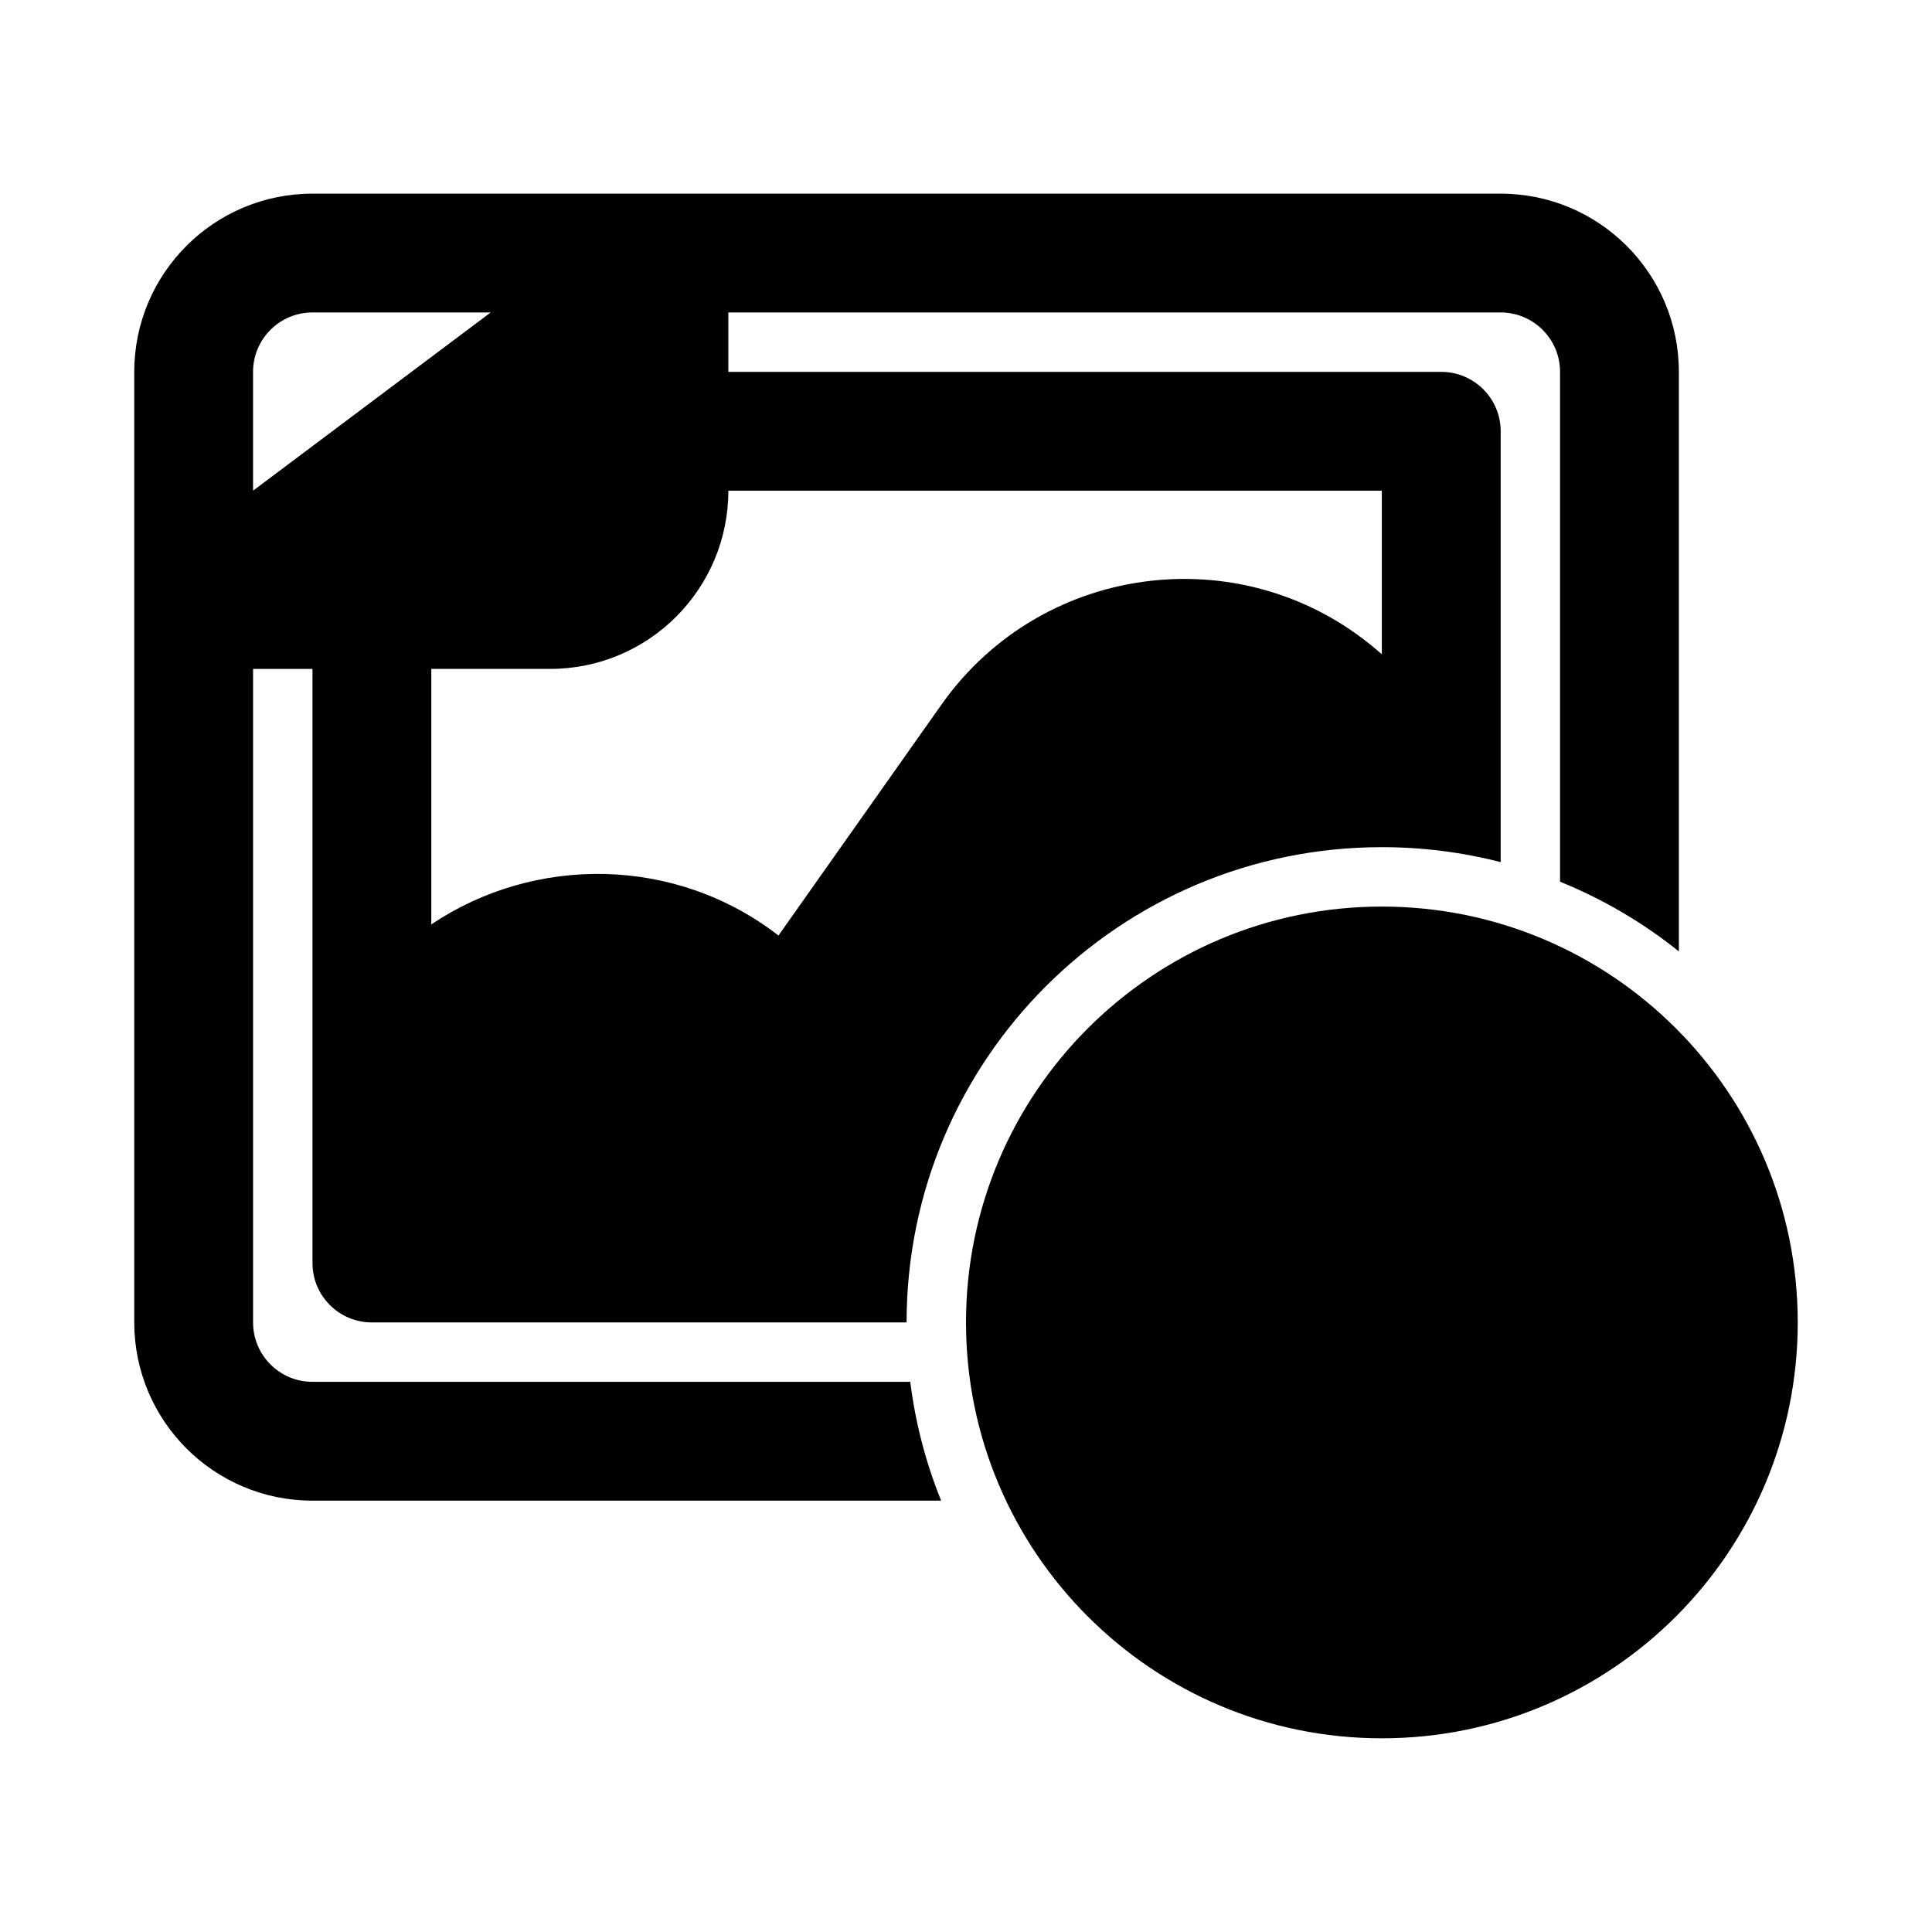
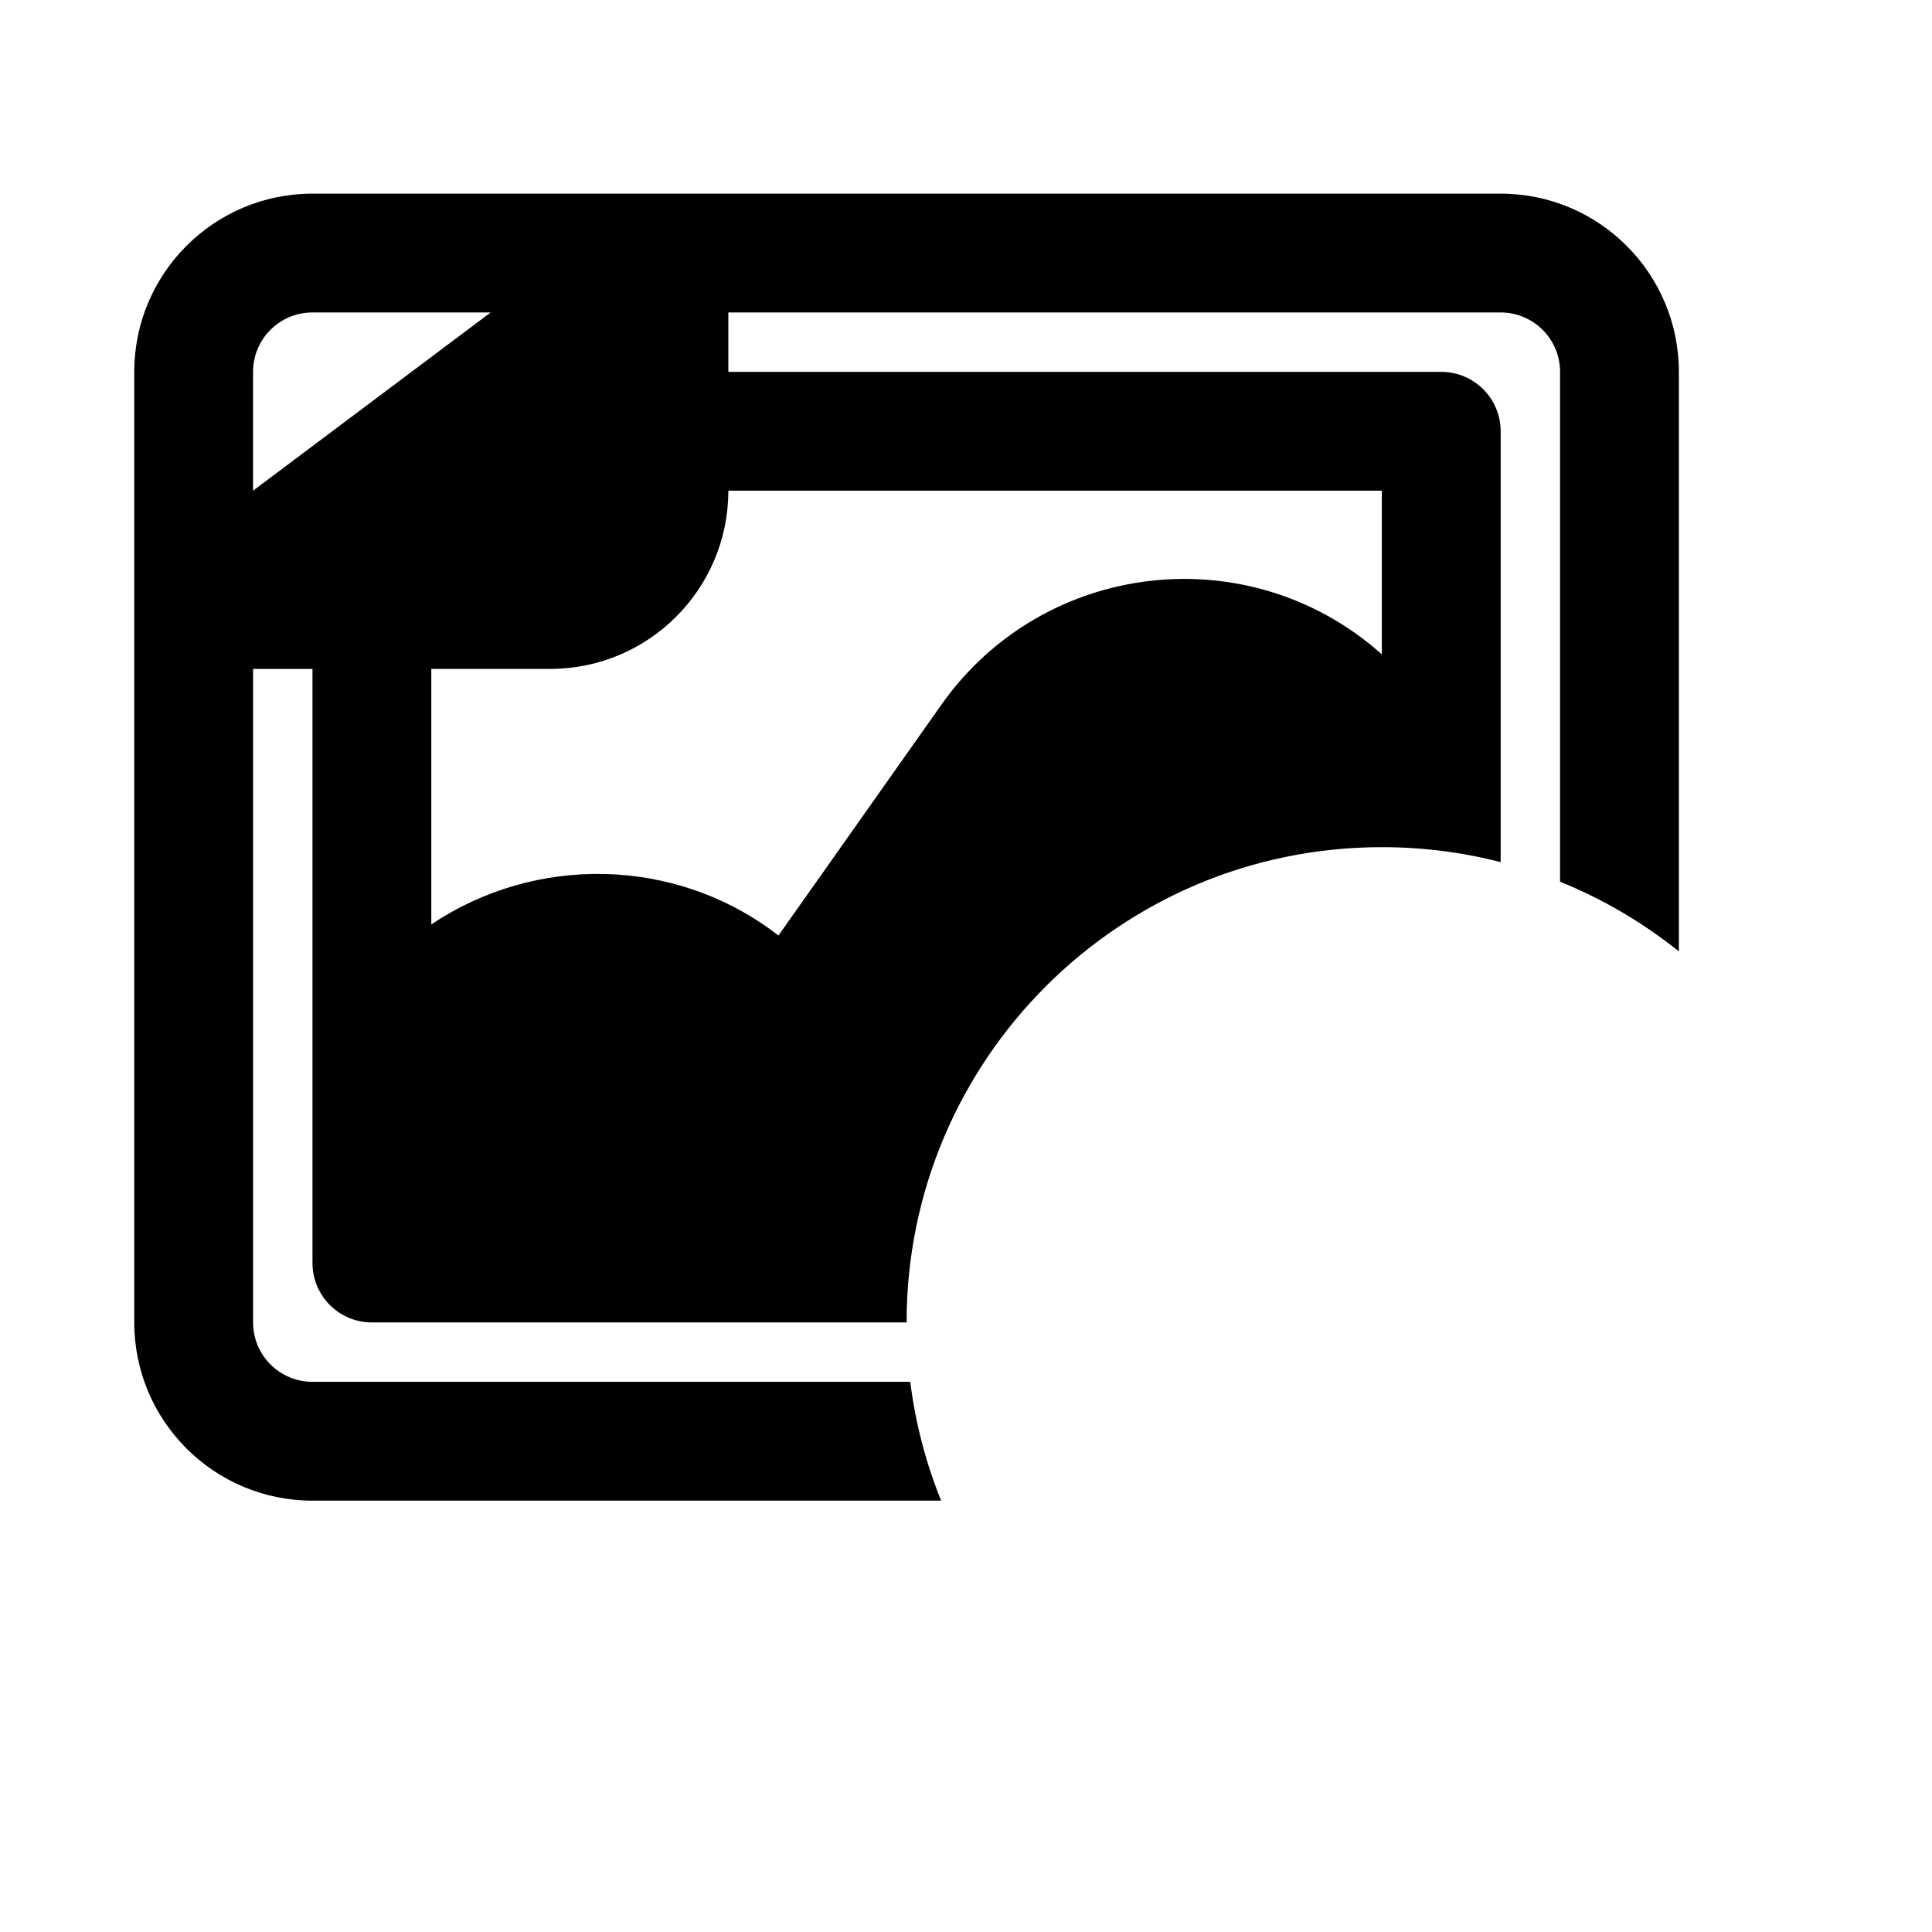
<svg xmlns="http://www.w3.org/2000/svg" fill="#000000" width="800px" height="800px" version="1.1" viewBox="144 144 512 512">
  <g>
    <path d="m226.81 195.32c-26.086 0-47.23 21.148-47.23 47.234v251.9c0 26.09 21.145 47.234 47.23 47.234h166.6c-4.019-9.93-6.809-20.488-8.18-31.488h-158.42c-8.695 0-15.742-7.047-15.742-15.746v-173.18h15.742v109.95 0.492 47c0 8.695 7.051 15.742 15.746 15.742h141.7c0-69.559 56.391-125.95 125.95-125.95 10.871 0 21.426 1.375 31.488 3.965v-114.18c0-8.695-7.051-15.742-15.746-15.742h-188.93v-15.746h204.67c8.695 0 15.742 7.051 15.742 15.746v135.11c11.426 4.629 22.02 10.879 31.488 18.473v-153.58c0-26.086-21.145-47.234-47.23-47.234zm283.39 122.09v-43.371h-173.18c0 26.086-21.148 47.23-47.234 47.23h-31.488v67.715c27.348-18.391 64.645-18.227 92.004 2.934l43.18-61.168c27.129-38.434 81.664-44.633 116.72-13.34zm-299.14-43.371 62.977-47.234h-47.234c-8.695 0-15.742 7.051-15.742 15.746z" fill-rule="evenodd" />
-     <path d="m400 494.46c0-60.863 49.34-110.21 110.21-110.21 60.867 0 110.21 49.344 110.21 110.21 0 60.867-49.34 110.21-110.21 110.21-60.867 0-110.21-49.344-110.21-110.21z" />
  </g>
</svg>